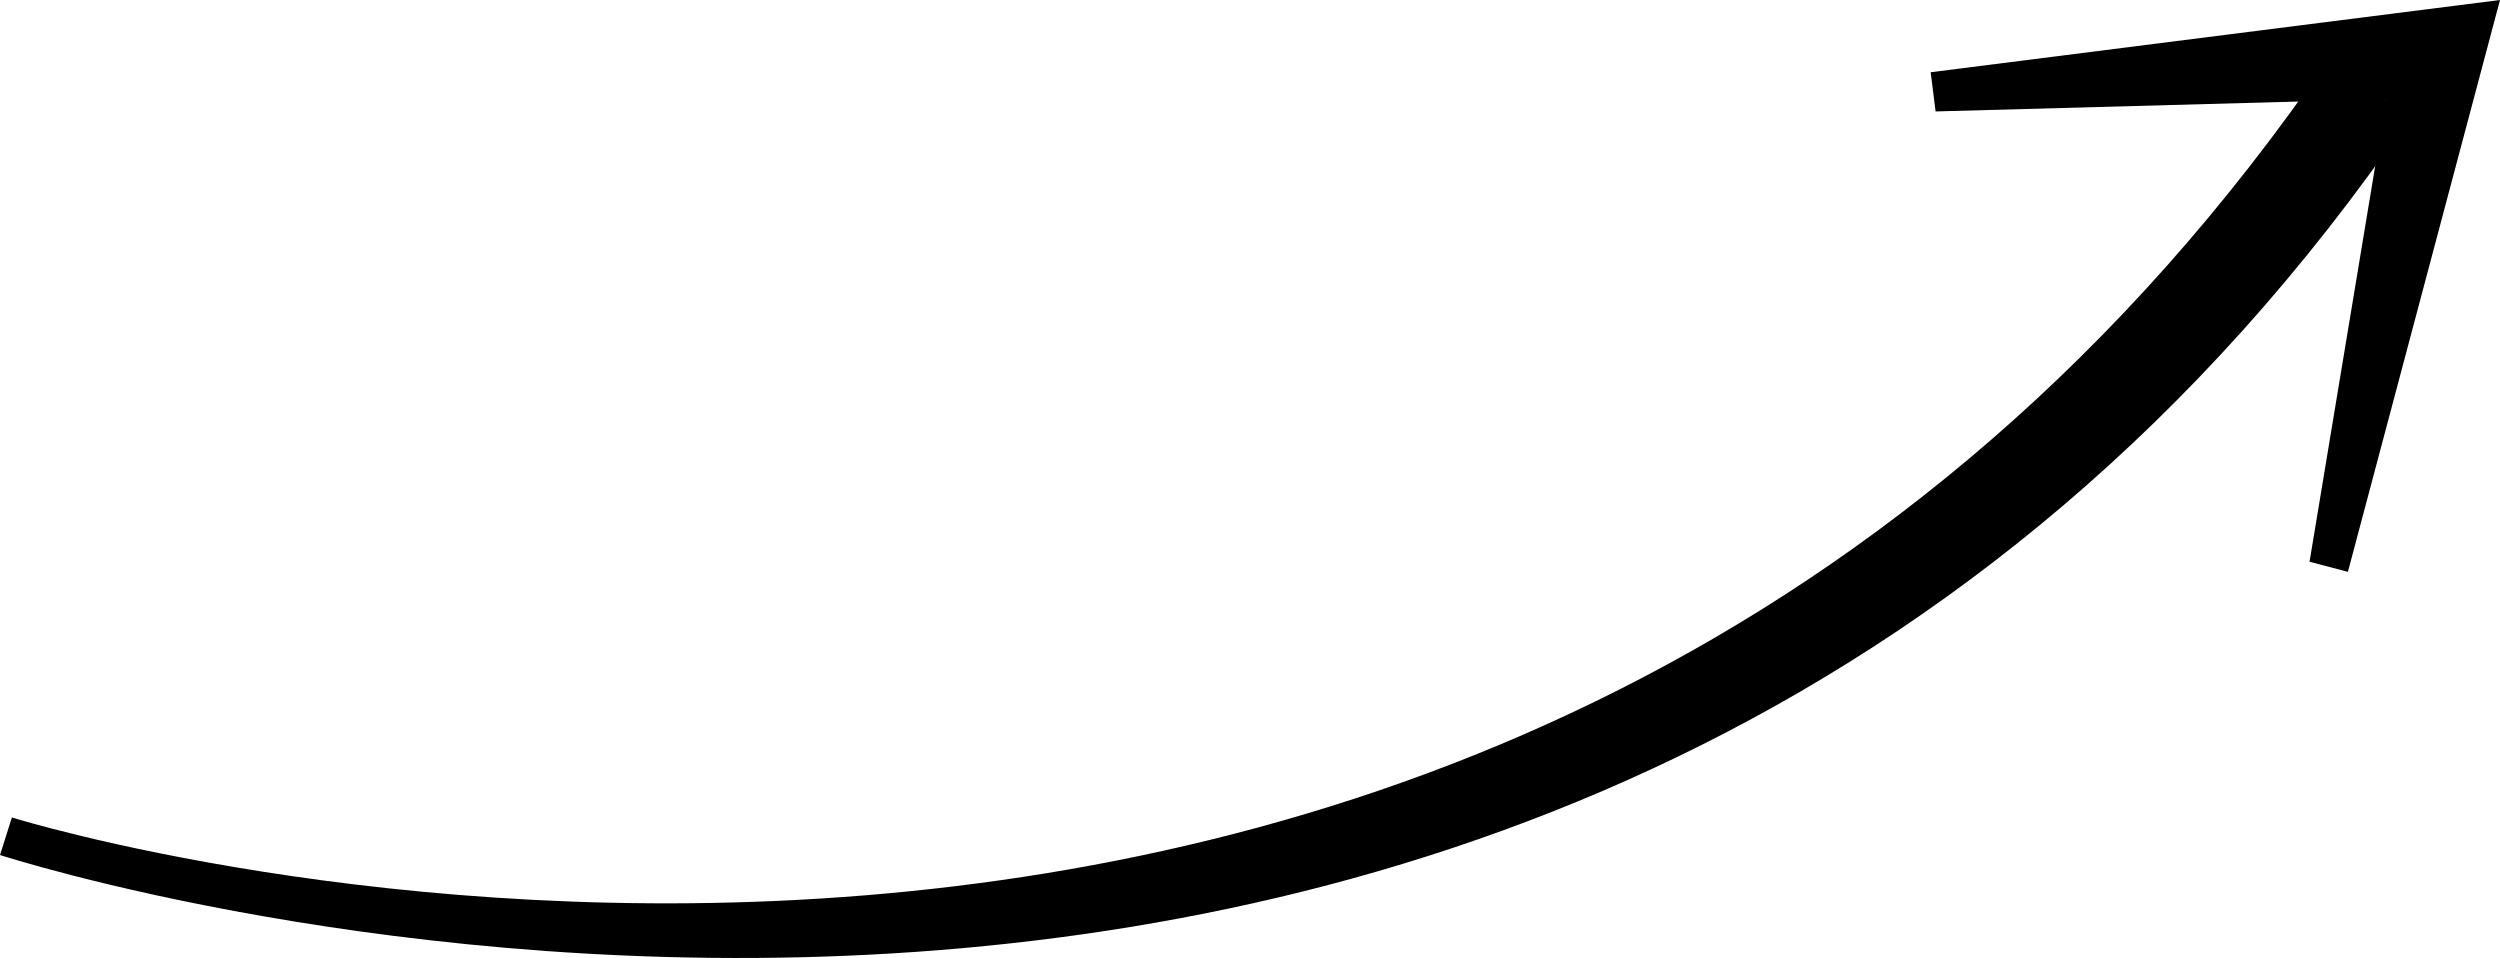
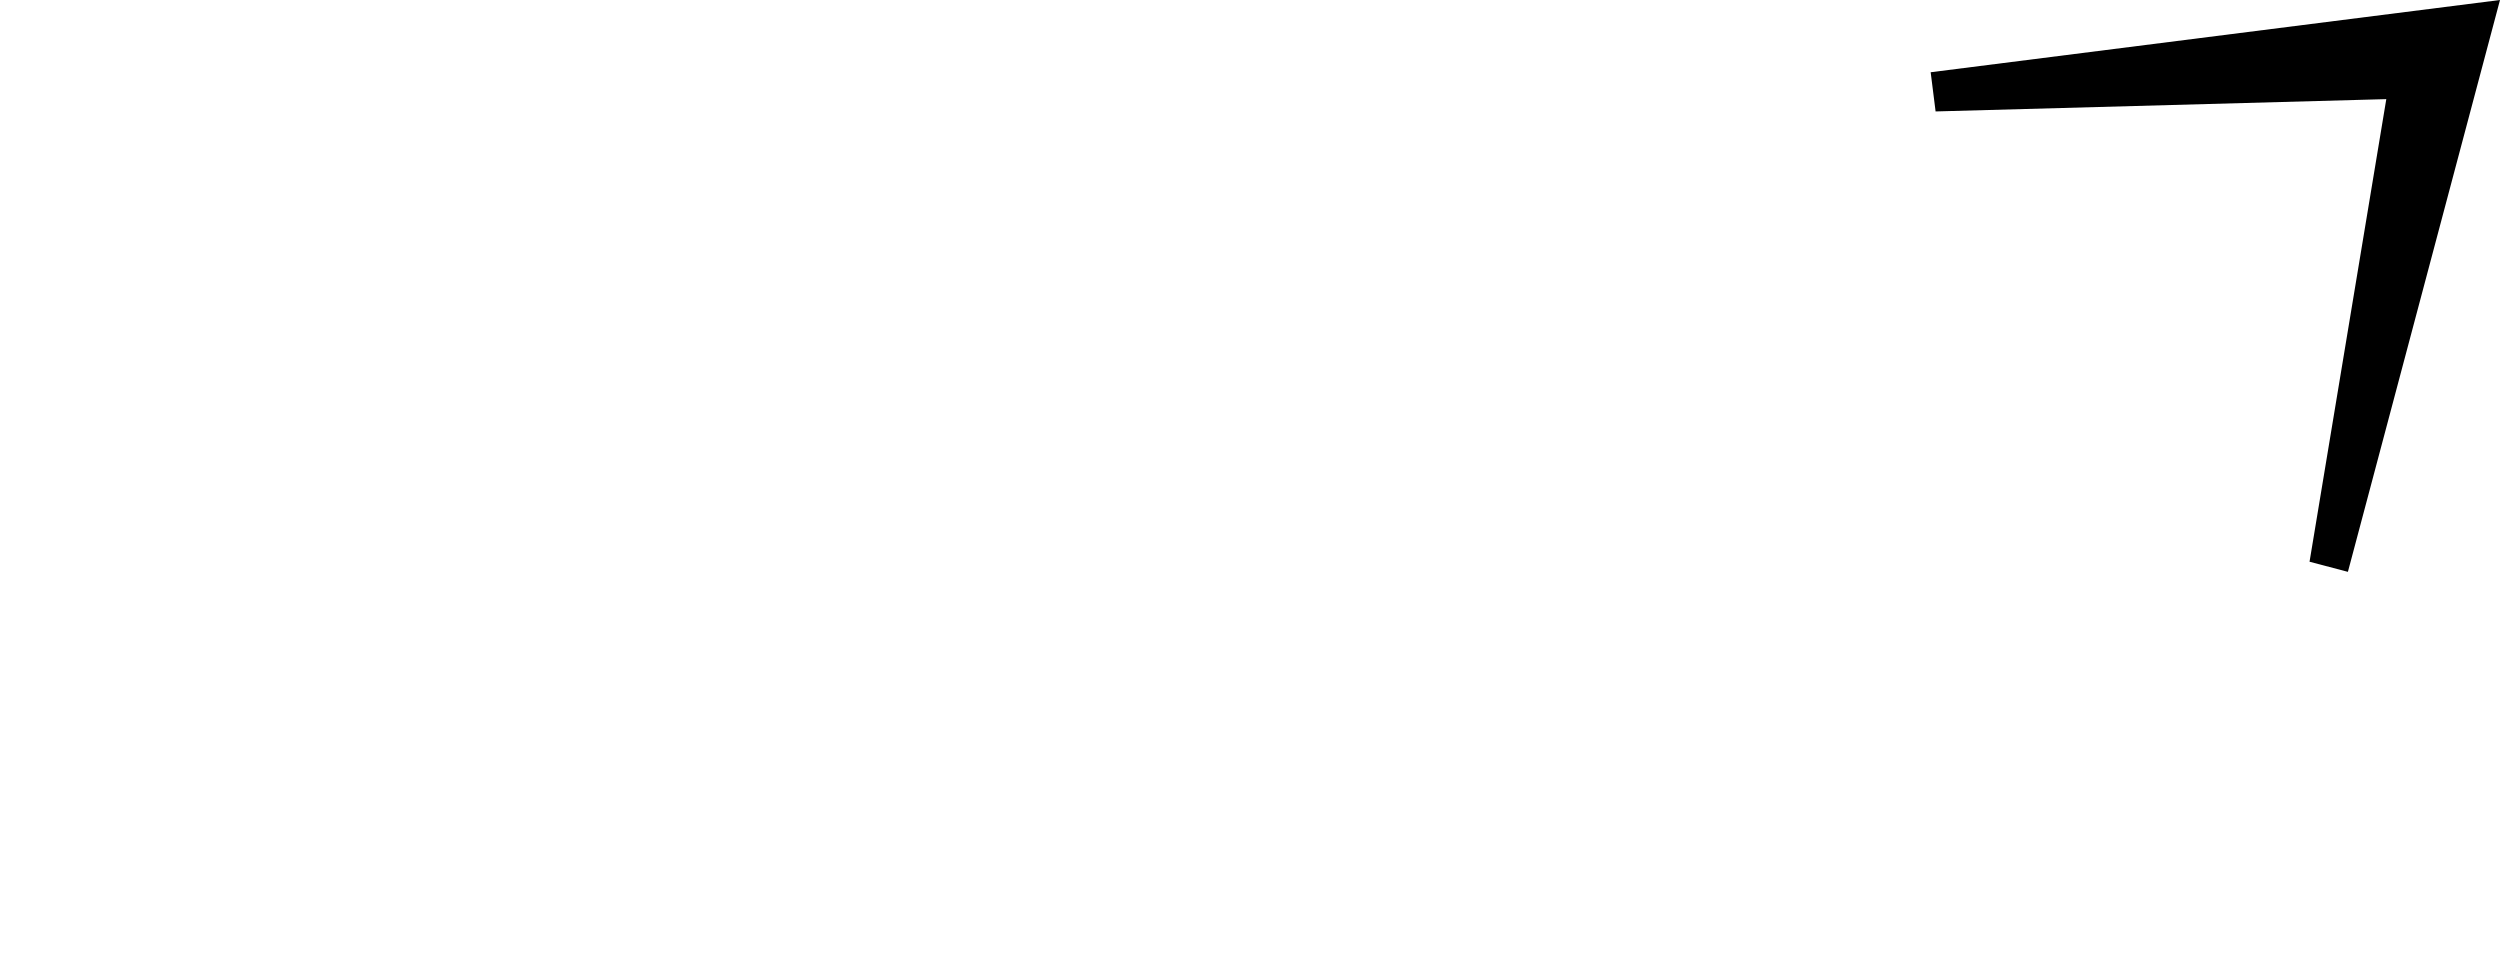
<svg xmlns="http://www.w3.org/2000/svg" id="_Слой_2" data-name="Слой 2" viewBox="0 0 121.81 46.68">
  <defs>
    <style>      .cls-1 {        stroke-width: 0px;      }    </style>
  </defs>
  <g id="Grid">
    <g>
-       <path class="cls-1" d="M117.42,5.7C76.08,66.2.73,41.89,0,41.66l.58-1.83c.72.23,72.4,22.25,112.93-37.06l3.91,2.93Z" />
      <path class="cls-1" d="M114.39,27.86l-1.86-.49,3.74-22.54-21.96.6-.24-1.91,27.74-3.52-7.41,27.86Z" />
    </g>
  </g>
</svg>